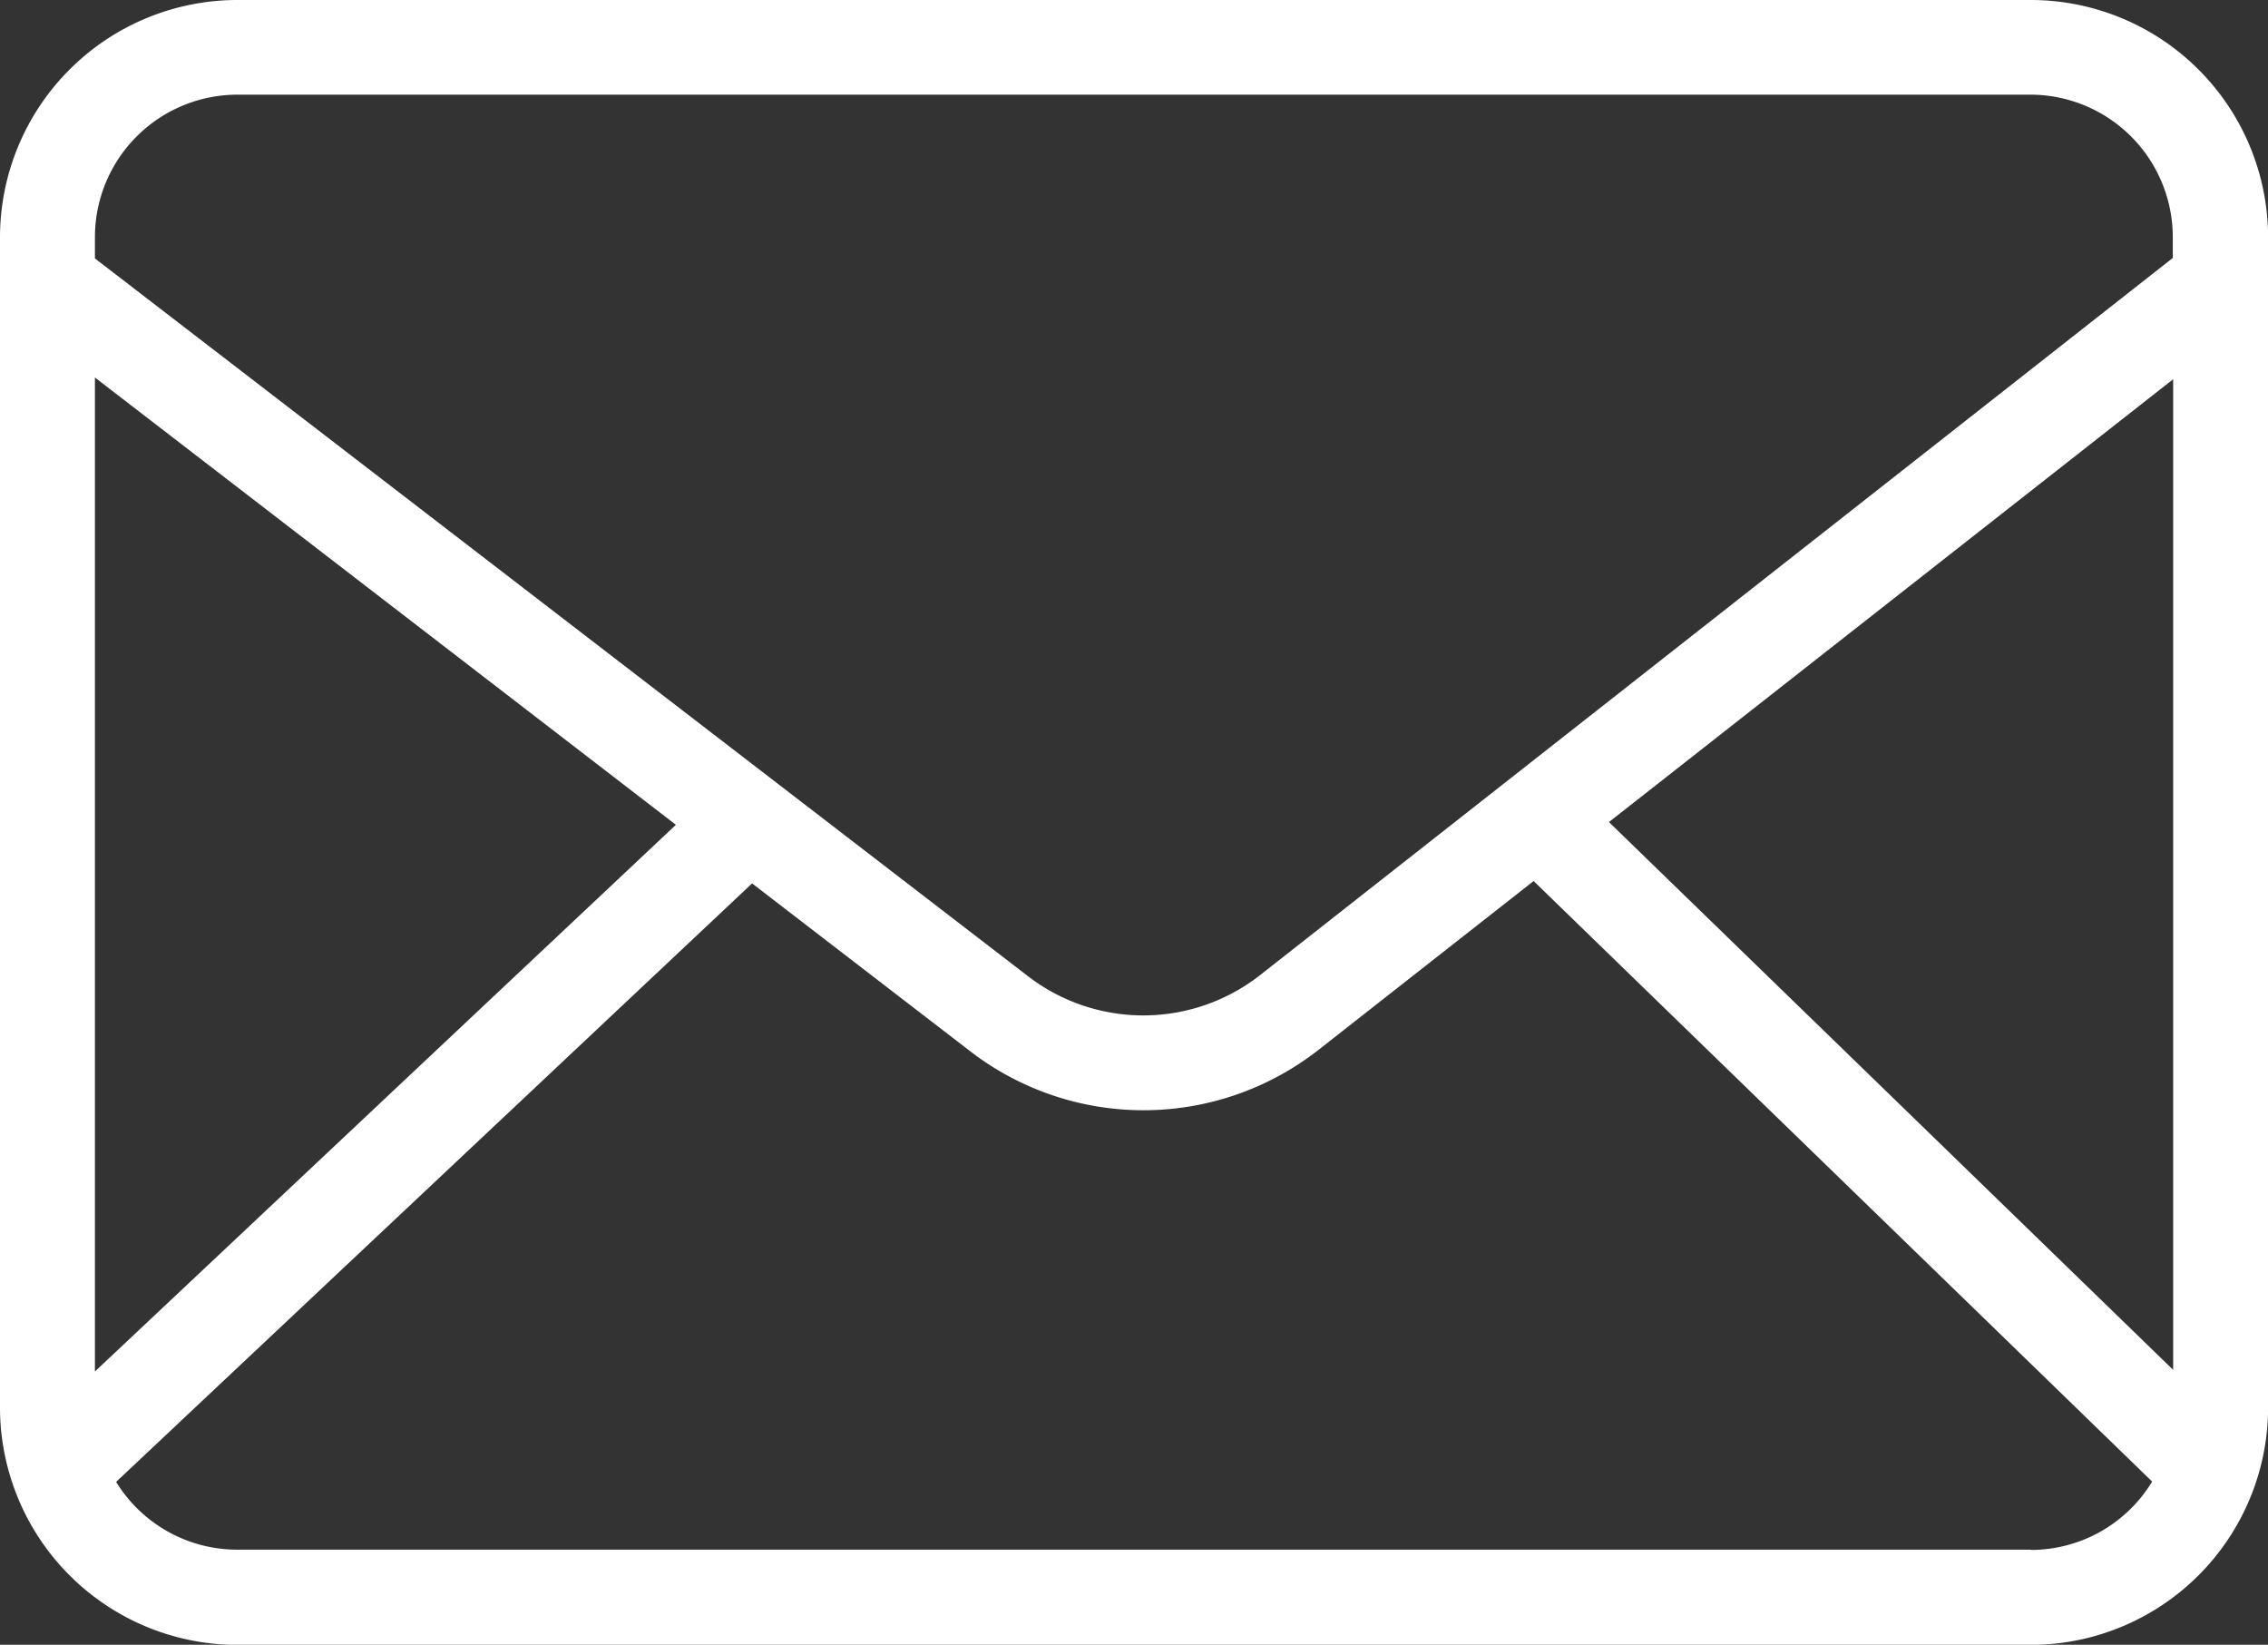
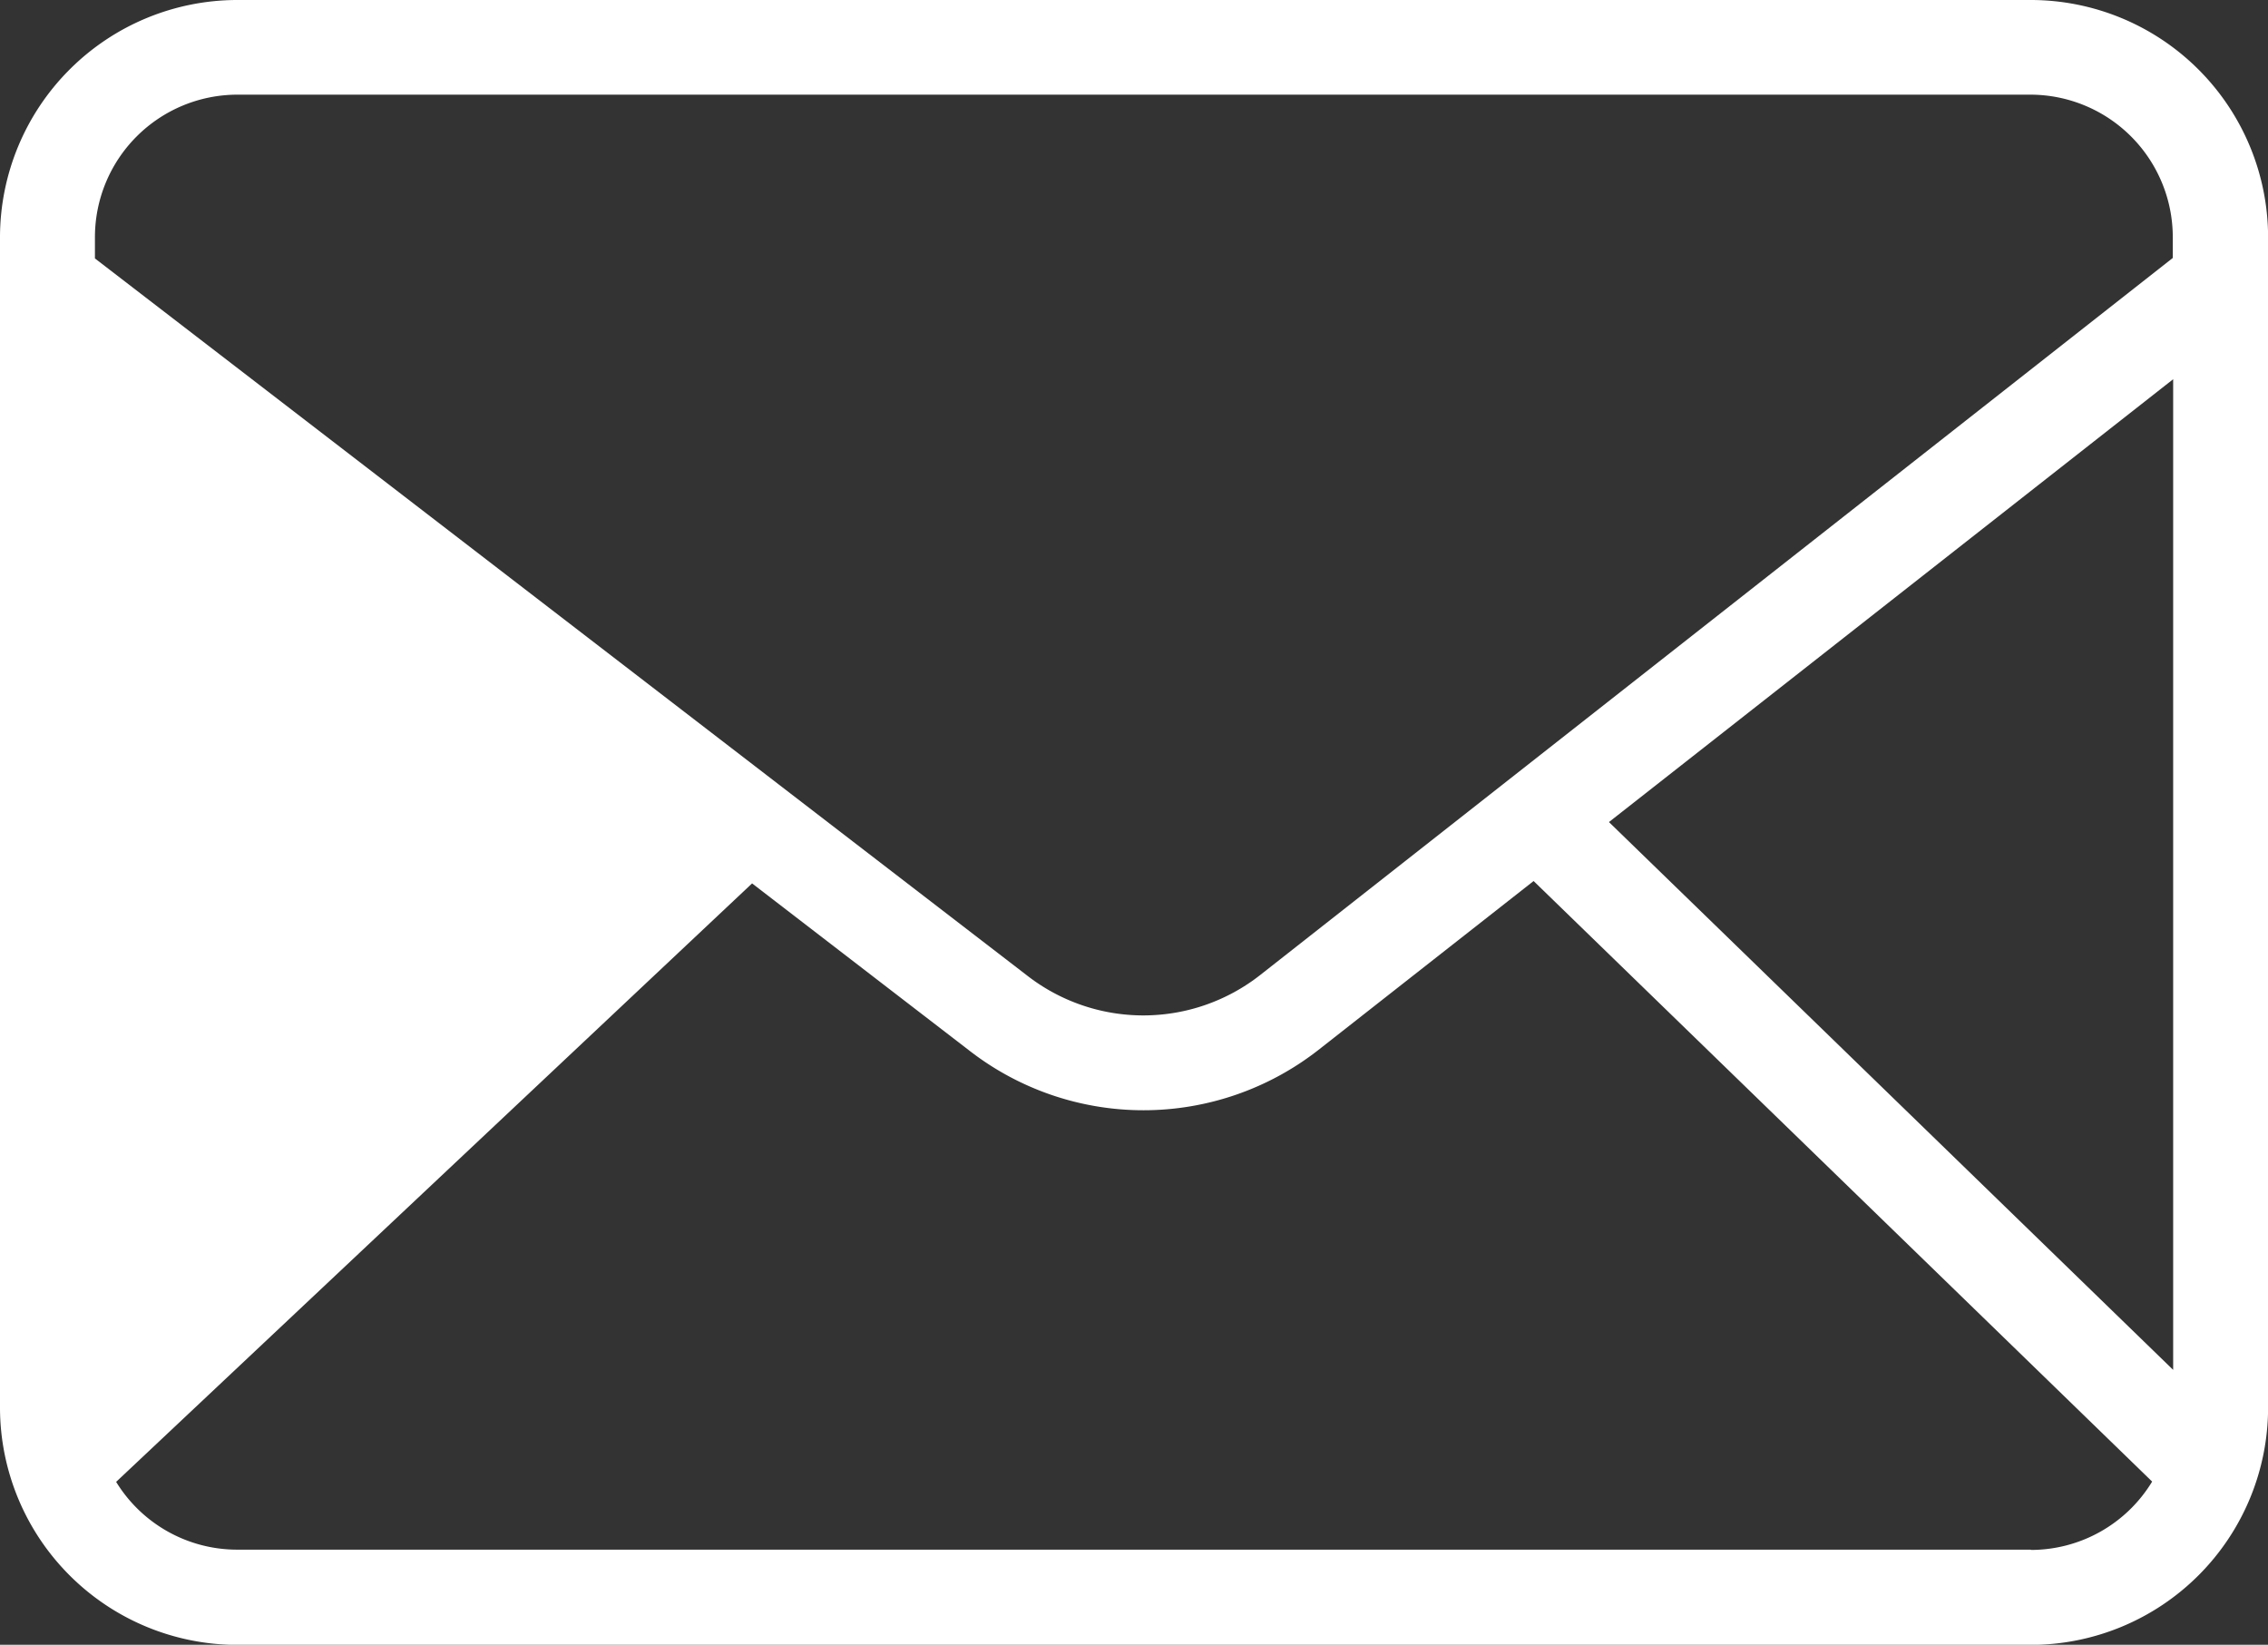
<svg xmlns="http://www.w3.org/2000/svg" width="23.962" height="17.375" viewBox="0 0 23.962 17.375">
  <rect x="0" y="0" width="23.962" height="17.375" fill="#333333" stroke="none" />
-   <path id="Tracé_126" data-name="Tracé 126" d="M38.478,82.7H19.529a2.509,2.509,0,0,0-2.507,2.507V97.569a2.509,2.509,0,0,0,2.507,2.507H38.478a2.509,2.509,0,0,0,2.507-2.507V85.207A2.509,2.509,0,0,0,38.478,82.7Zm-4.457,8.684,5.961-4.678V97.171ZM19.529,83.7H38.478a1.506,1.506,0,0,1,1.5,1.5v.225L30.336,93a2,2,0,0,1-2.469,0L18.025,85.43v-.223A1.506,1.506,0,0,1,19.529,83.7Zm4.634,7.713-6.138,5.775v-10.5Zm14.315,7.657H19.529a1.5,1.5,0,0,1-1.28-.716l6.719-6.322,2.285,1.758a3,3,0,0,0,3.7,0l2.272-1.783,6.535,6.344A1.5,1.5,0,0,1,38.478,99.073Z" transform="translate(-17.022 -82.7)" fill="#fff" />
+   <path id="Tracé_126" data-name="Tracé 126" d="M38.478,82.7H19.529a2.509,2.509,0,0,0-2.507,2.507V97.569a2.509,2.509,0,0,0,2.507,2.507H38.478a2.509,2.509,0,0,0,2.507-2.507V85.207A2.509,2.509,0,0,0,38.478,82.7Zm-4.457,8.684,5.961-4.678V97.171ZM19.529,83.7H38.478a1.506,1.506,0,0,1,1.5,1.5v.225L30.336,93a2,2,0,0,1-2.469,0L18.025,85.43v-.223A1.506,1.506,0,0,1,19.529,83.7Zm4.634,7.713-6.138,5.775Zm14.315,7.657H19.529a1.5,1.5,0,0,1-1.28-.716l6.719-6.322,2.285,1.758a3,3,0,0,0,3.7,0l2.272-1.783,6.535,6.344A1.5,1.5,0,0,1,38.478,99.073Z" transform="translate(-17.022 -82.7)" fill="#fff" />
</svg>